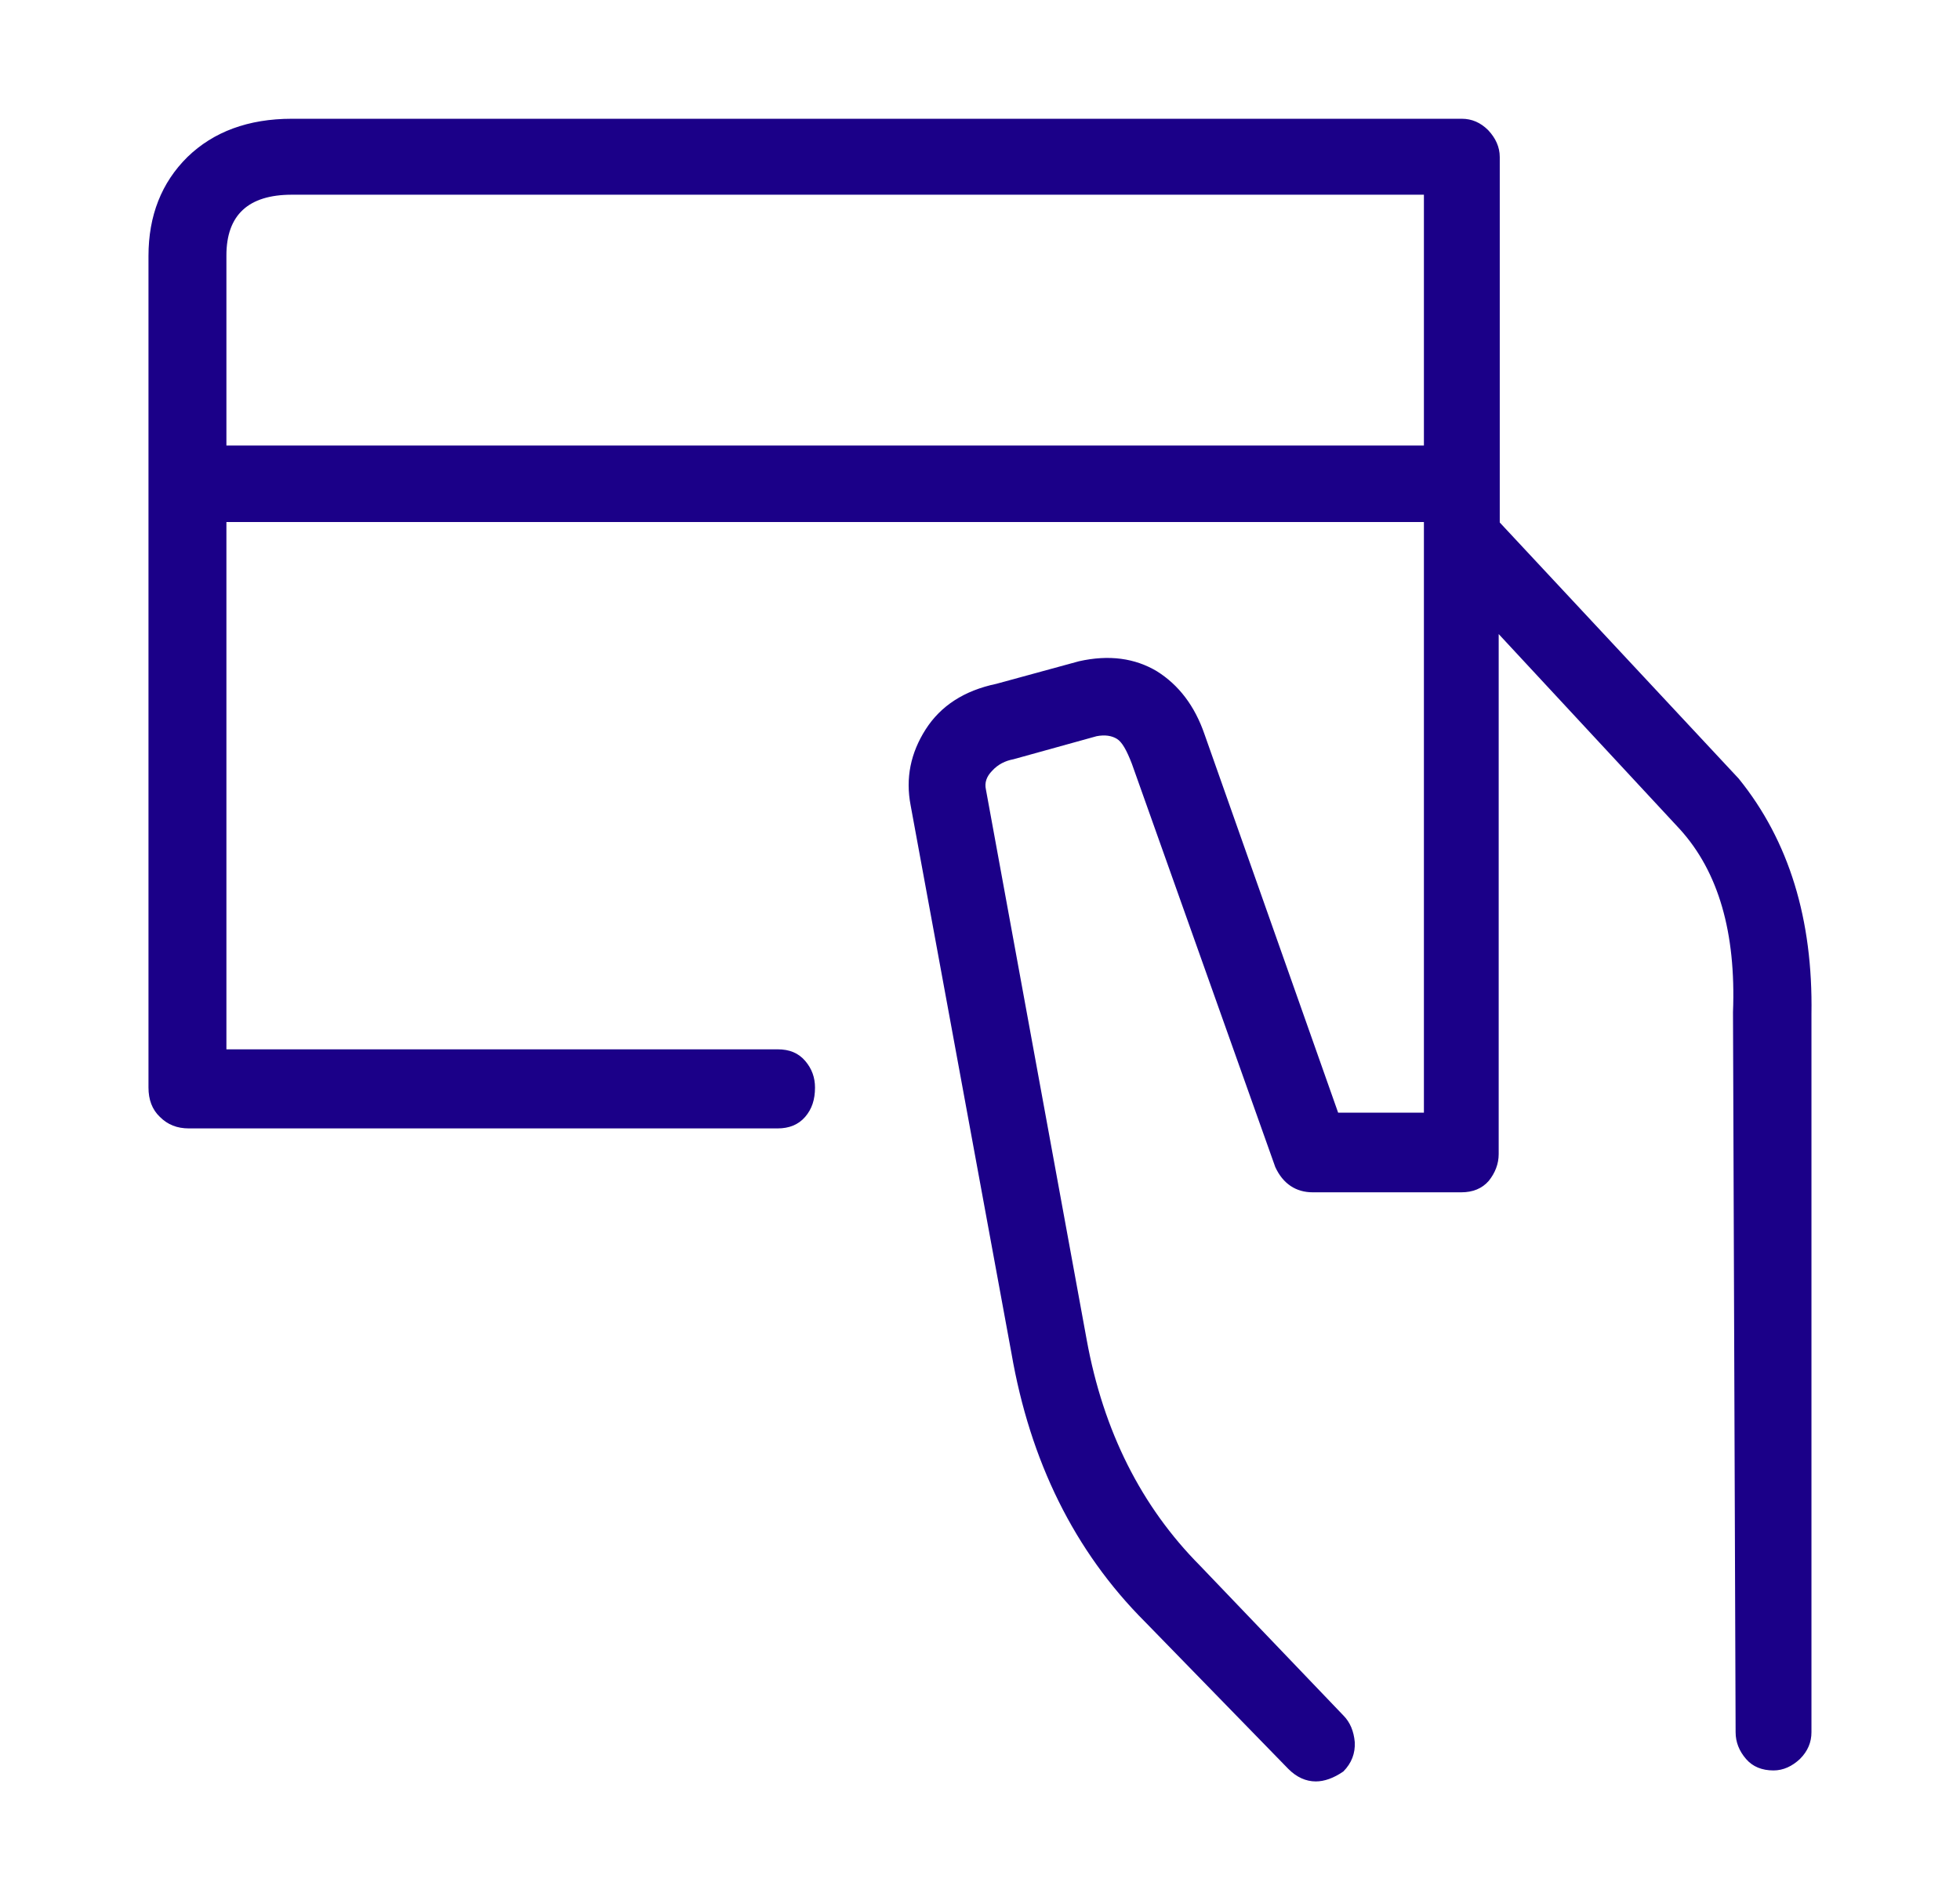
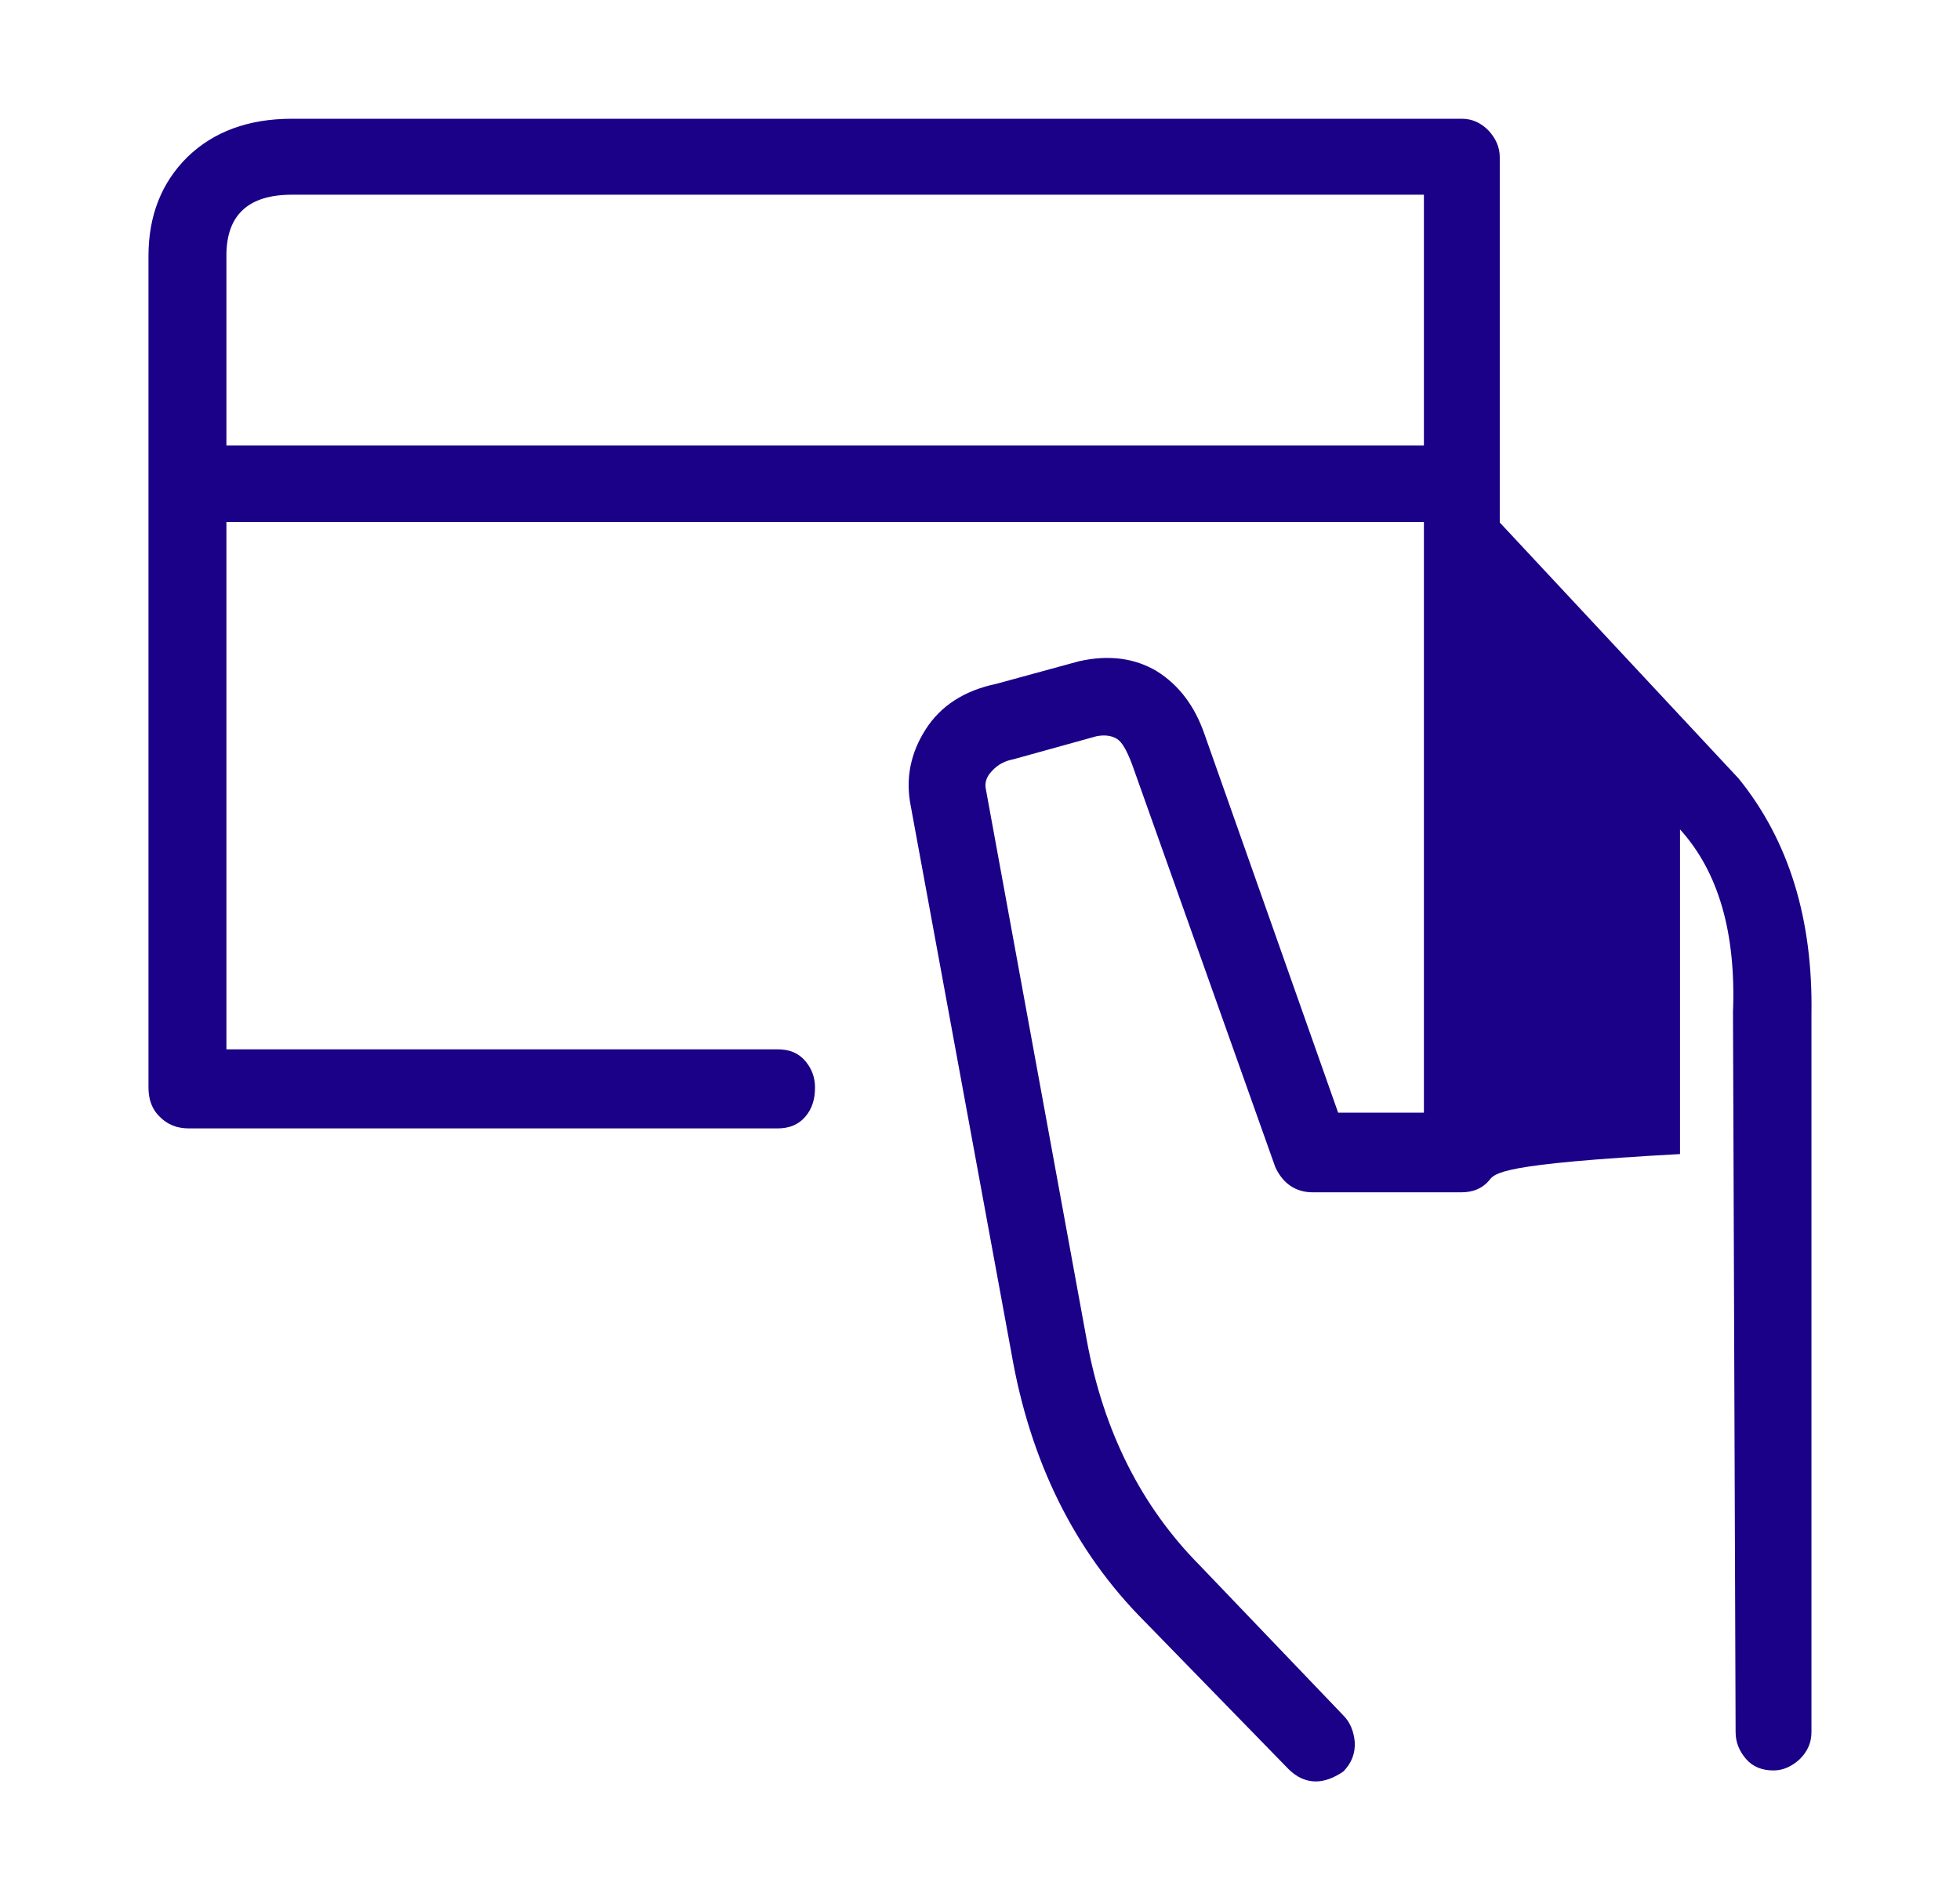
<svg xmlns="http://www.w3.org/2000/svg" width="33" height="32" viewBox="0 0 33 32" fill="none">
-   <path d="M23.974 3.279H4.914C4.179 3.279 3.812 3.623 3.812 4.302V7.503H23.974V3.279ZM18.166 11.136C18.673 11.022 19.11 11.084 19.478 11.304C19.845 11.534 20.116 11.886 20.282 12.371L22.53 18.738H23.974V8.791H3.812V17.671H13.092C13.293 17.671 13.442 17.733 13.556 17.865C13.67 17.998 13.722 18.147 13.722 18.315C13.722 18.518 13.67 18.677 13.556 18.809C13.442 18.941 13.285 19.003 13.092 19.003H3.182C2.981 19.003 2.824 18.941 2.692 18.809C2.561 18.685 2.5 18.518 2.5 18.315V4.311C2.5 3.632 2.719 3.076 3.156 2.644C3.593 2.22 4.179 2 4.914 2H24.612C24.778 2 24.927 2.062 25.058 2.194C25.181 2.326 25.251 2.476 25.251 2.644V8.799L29.274 13.112C30.123 14.161 30.525 15.484 30.499 17.08V29.171C30.499 29.339 30.438 29.489 30.306 29.621C30.175 29.744 30.026 29.815 29.86 29.815C29.668 29.815 29.51 29.753 29.397 29.621C29.283 29.489 29.222 29.339 29.222 29.171L29.178 17.045C29.23 15.705 28.933 14.682 28.286 13.967L25.233 10.678V19.435C25.233 19.602 25.172 19.753 25.067 19.885C24.953 20.017 24.796 20.079 24.603 20.079H22.102C21.822 20.079 21.603 19.938 21.472 19.655L19.058 12.865C18.97 12.636 18.892 12.495 18.804 12.442C18.717 12.389 18.603 12.371 18.463 12.398L17.064 12.786C16.924 12.812 16.801 12.874 16.705 12.98C16.609 13.077 16.574 13.182 16.6 13.297L18.297 22.566C18.577 24.1 19.215 25.37 20.204 26.366L22.618 28.889C22.732 29.004 22.793 29.153 22.81 29.339C22.819 29.524 22.758 29.691 22.618 29.832C22.452 29.947 22.294 30 22.154 30C21.988 30 21.831 29.93 21.691 29.789L19.276 27.31C18.087 26.12 17.343 24.603 17.029 22.786L15.332 13.562C15.244 13.103 15.332 12.68 15.585 12.283C15.839 11.886 16.233 11.63 16.775 11.516L18.166 11.136Z" fill="#1B0088" />
+   <path d="M23.974 3.279H4.914C4.179 3.279 3.812 3.623 3.812 4.302V7.503H23.974V3.279ZM18.166 11.136C18.673 11.022 19.11 11.084 19.478 11.304C19.845 11.534 20.116 11.886 20.282 12.371L22.53 18.738H23.974V8.791H3.812V17.671H13.092C13.293 17.671 13.442 17.733 13.556 17.865C13.67 17.998 13.722 18.147 13.722 18.315C13.722 18.518 13.67 18.677 13.556 18.809C13.442 18.941 13.285 19.003 13.092 19.003H3.182C2.981 19.003 2.824 18.941 2.692 18.809C2.561 18.685 2.5 18.518 2.5 18.315V4.311C2.5 3.632 2.719 3.076 3.156 2.644C3.593 2.22 4.179 2 4.914 2H24.612C24.778 2 24.927 2.062 25.058 2.194C25.181 2.326 25.251 2.476 25.251 2.644V8.799L29.274 13.112C30.123 14.161 30.525 15.484 30.499 17.08V29.171C30.499 29.339 30.438 29.489 30.306 29.621C30.175 29.744 30.026 29.815 29.86 29.815C29.668 29.815 29.51 29.753 29.397 29.621C29.283 29.489 29.222 29.339 29.222 29.171L29.178 17.045C29.23 15.705 28.933 14.682 28.286 13.967V19.435C25.233 19.602 25.172 19.753 25.067 19.885C24.953 20.017 24.796 20.079 24.603 20.079H22.102C21.822 20.079 21.603 19.938 21.472 19.655L19.058 12.865C18.97 12.636 18.892 12.495 18.804 12.442C18.717 12.389 18.603 12.371 18.463 12.398L17.064 12.786C16.924 12.812 16.801 12.874 16.705 12.98C16.609 13.077 16.574 13.182 16.6 13.297L18.297 22.566C18.577 24.1 19.215 25.37 20.204 26.366L22.618 28.889C22.732 29.004 22.793 29.153 22.81 29.339C22.819 29.524 22.758 29.691 22.618 29.832C22.452 29.947 22.294 30 22.154 30C21.988 30 21.831 29.93 21.691 29.789L19.276 27.31C18.087 26.12 17.343 24.603 17.029 22.786L15.332 13.562C15.244 13.103 15.332 12.68 15.585 12.283C15.839 11.886 16.233 11.63 16.775 11.516L18.166 11.136Z" fill="#1B0088" />
</svg>